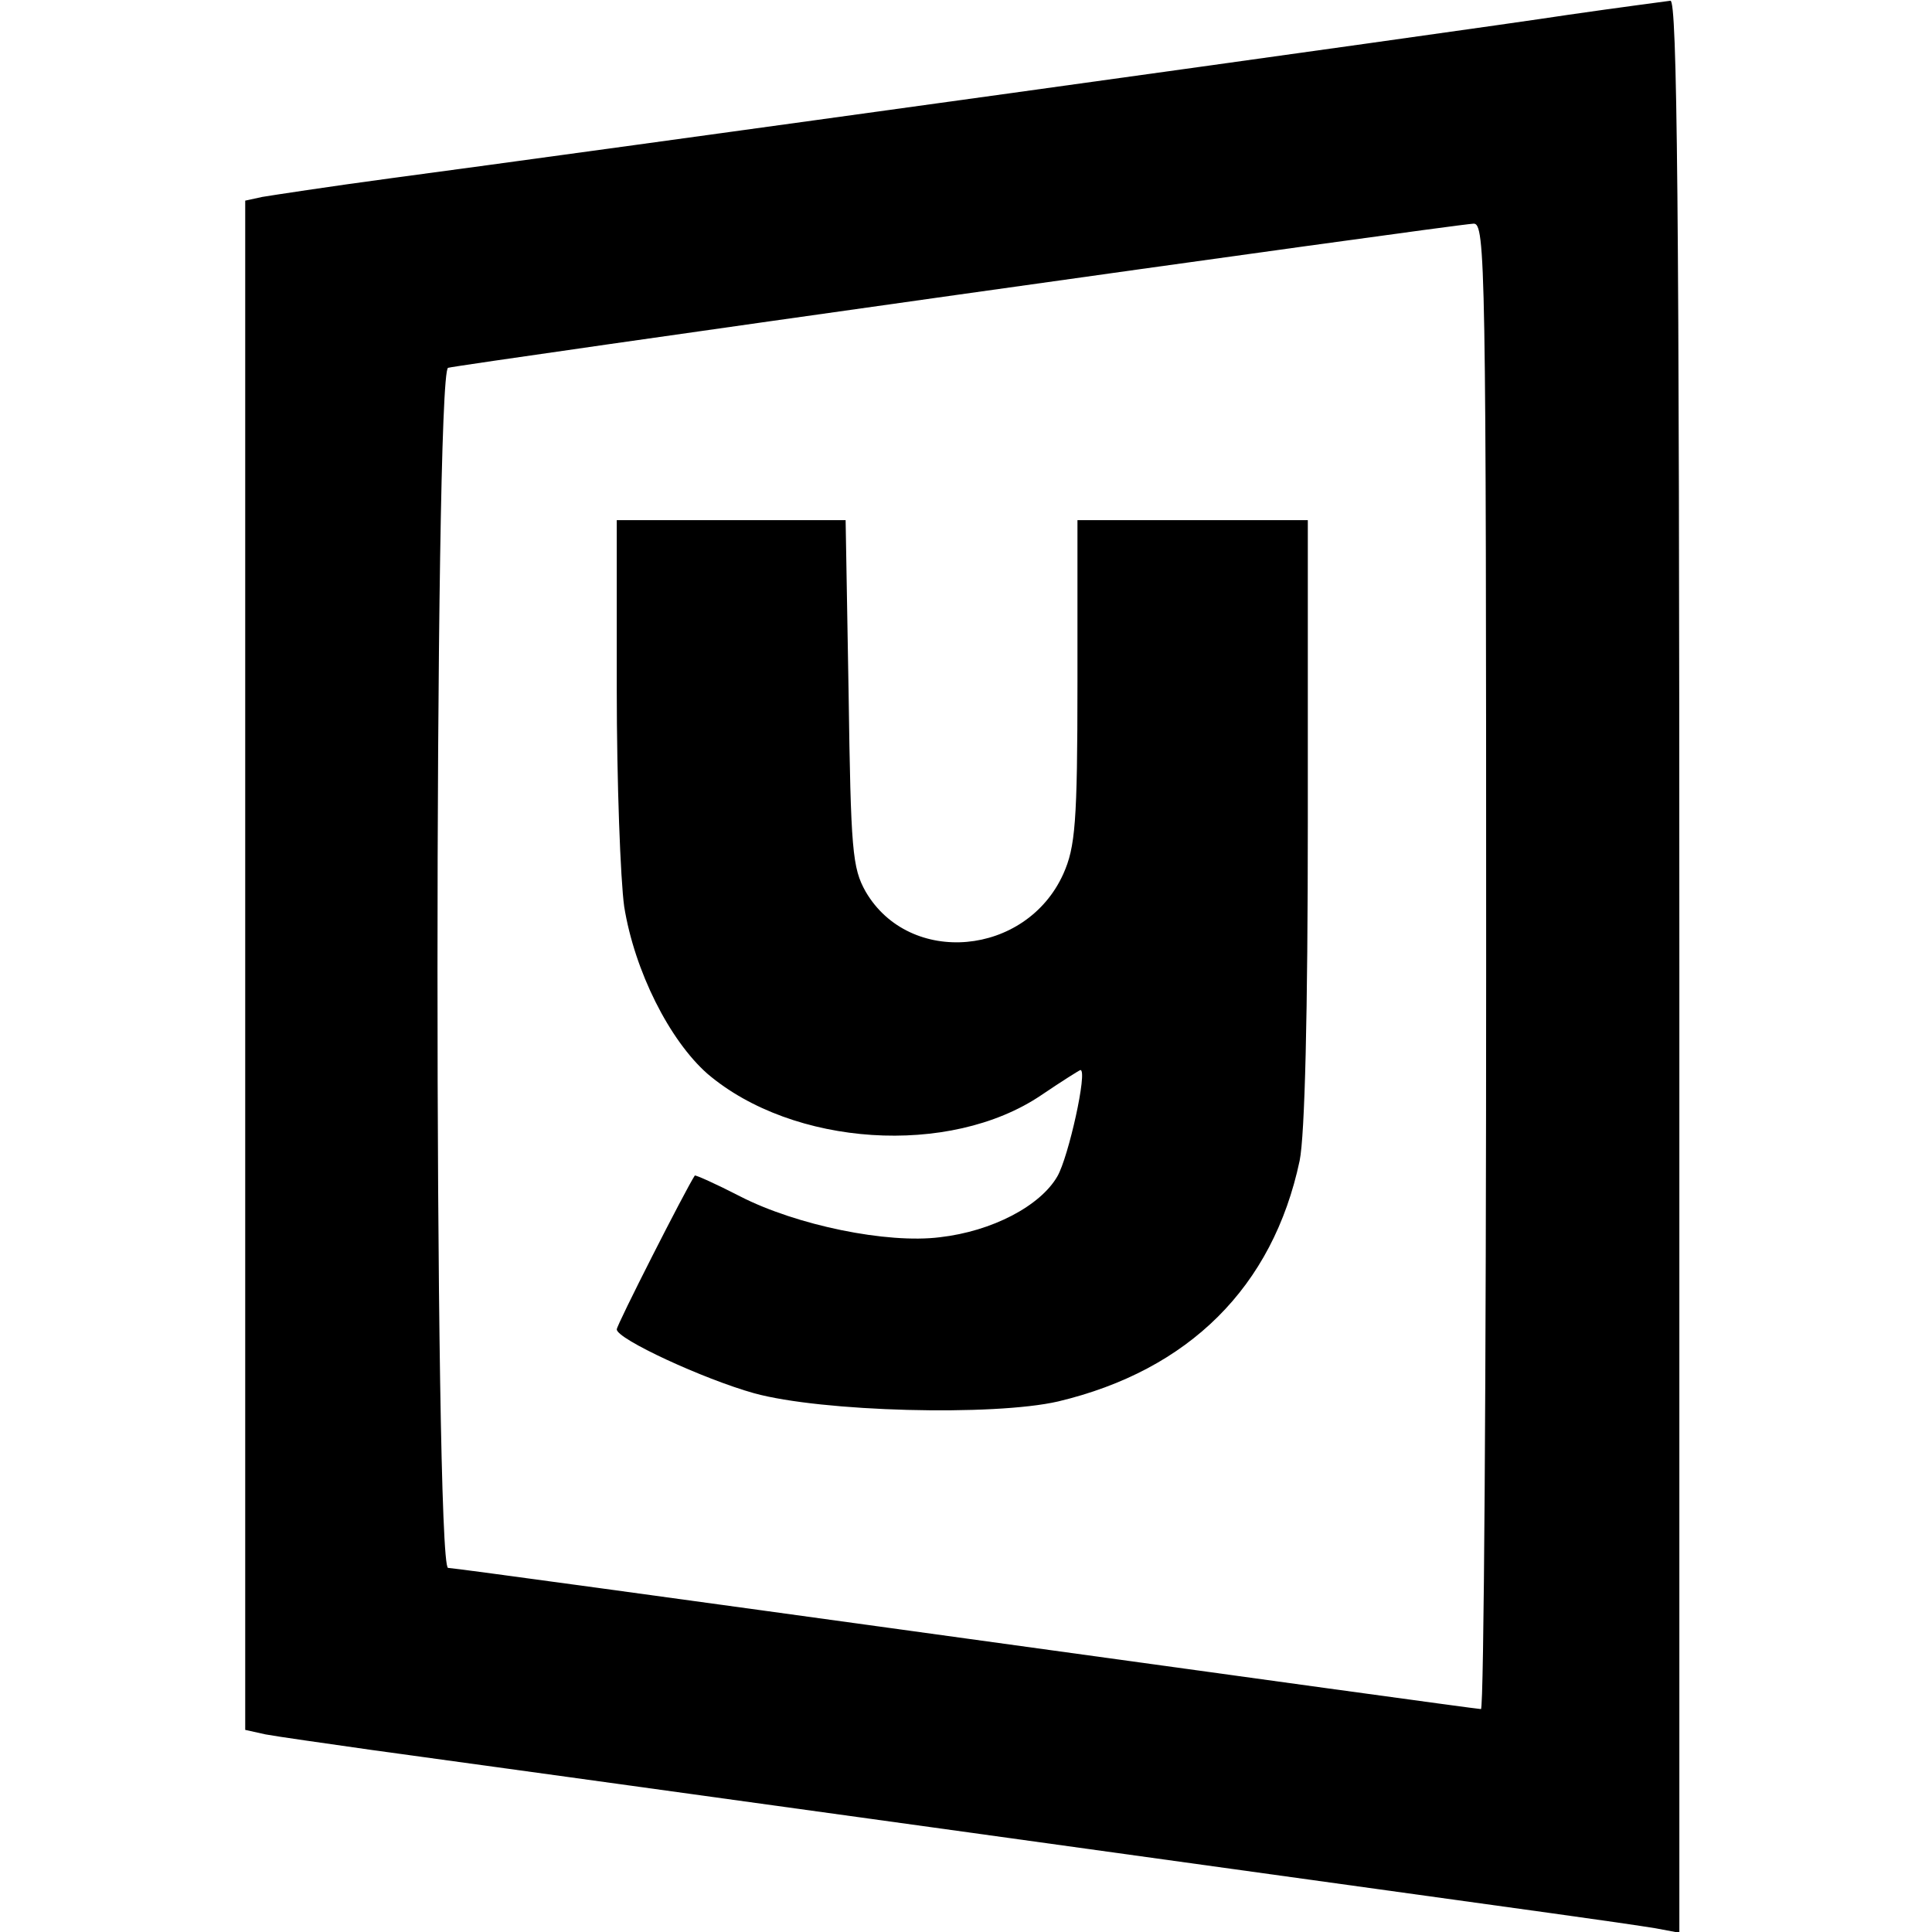
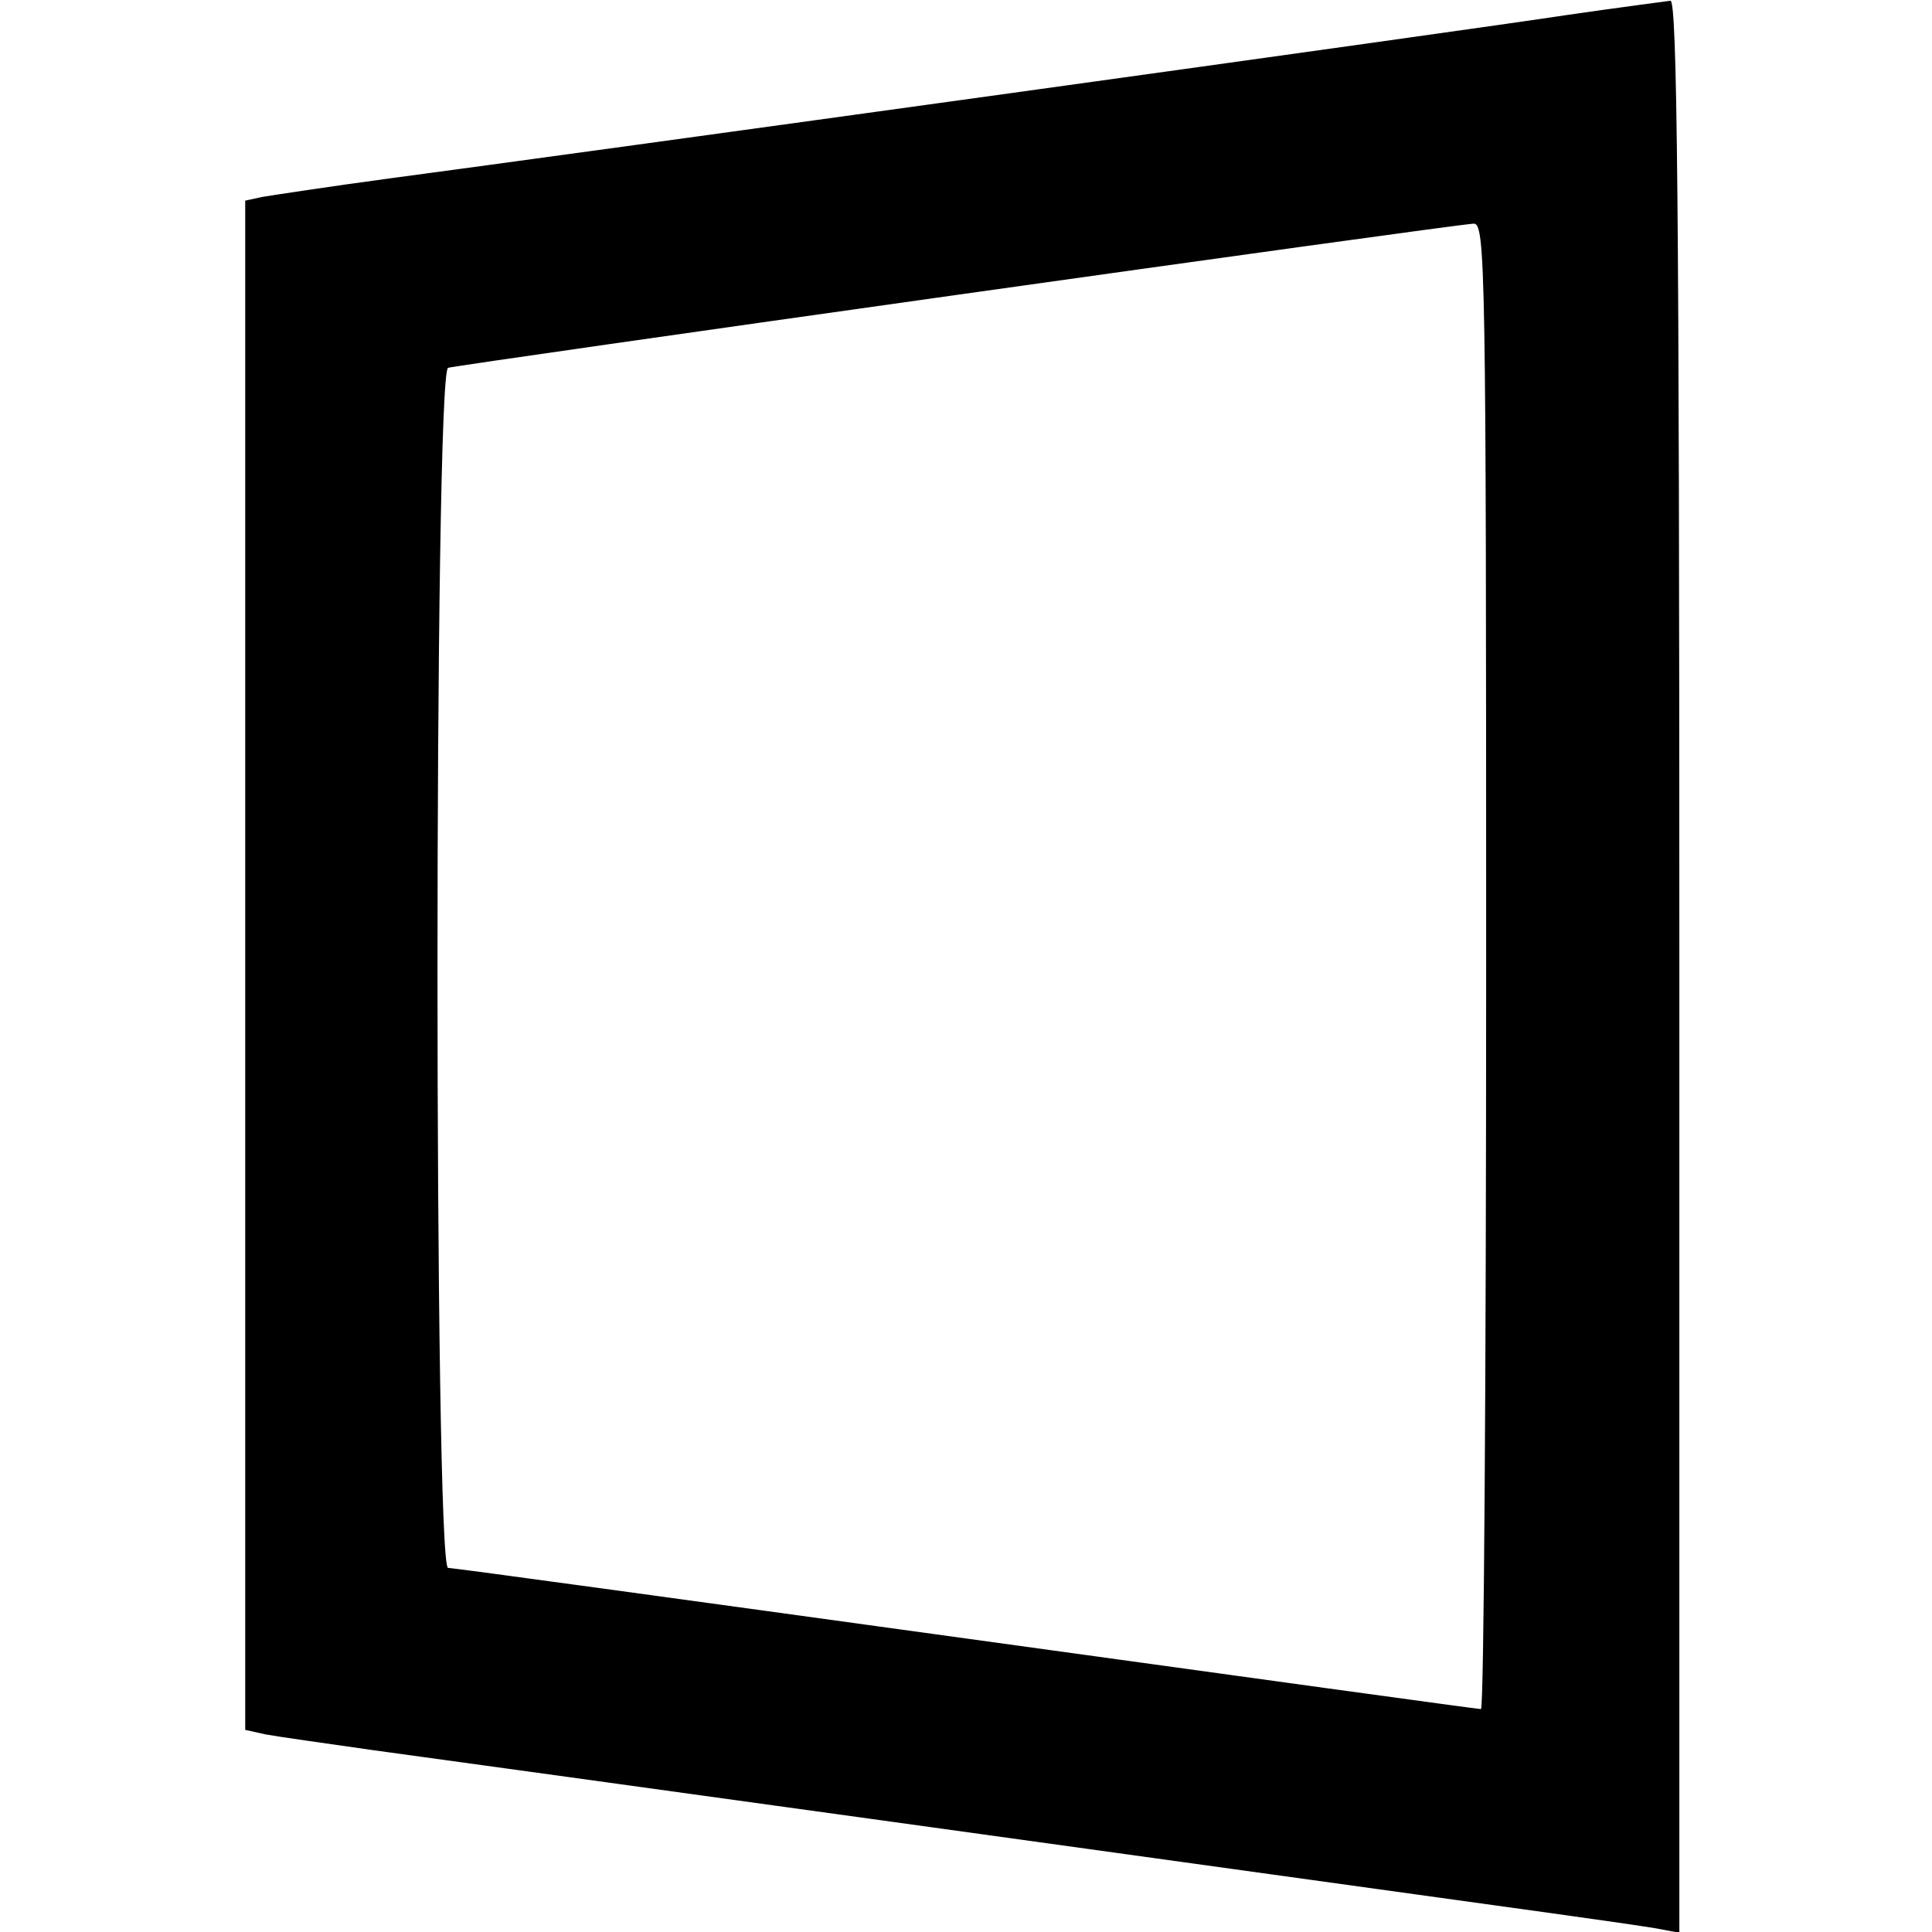
<svg xmlns="http://www.w3.org/2000/svg" version="1" width="346.667" height="346.667" viewBox="0 0 260 260">
  <path d="M211 2C197.3 4.1 76.6 20.8 52.5 24c-8.2 1.1-16 2.3-17.2 2.5L33 27v205.8l2.7.6c1.6.3 8 1.2 14.3 2.1 11.1 1.5 137.5 19 159 22 5.8.8 12 1.7 13.8 2l3.2.6V130c0-103.4-.3-130-1.2-129.9-.7.1-6.9.9-13.8 1.9zm-11 128c0 55-.3 100-.7 100-.5 0-31.6-4.3-69.3-9.5-37.7-5.2-69-9.5-69.7-9.5-1.9 0-1.9-160.9 0-161.5 1.2-.4 134.6-19.2 138-19.4 1.6-.1 1.7 5.3 1.7 99.9z" />
-   <path d="M83 92.7c0 12.6.5 25.7 1 29.3 1.4 8.7 6.1 18 11.2 22.5 11.5 9.8 32.6 11.2 44.9 2.9 2.8-1.9 5.2-3.4 5.3-3.4 1 0-1.6 11.7-3.1 14.3-2.3 4-8.8 7.4-15.8 8.2-7.1.9-19.3-1.6-26.9-5.5-3.3-1.7-6-2.9-6.1-2.8-1.3 2-10.5 20.1-10.5 20.7 0 1.3 11.7 6.7 18.5 8.6 9.1 2.5 32.2 3.1 40.9 1.1 17.6-4.2 28.9-15.4 32.5-32.4.7-3.4 1.1-19.8 1.1-45.7V70h-31v21.7c0 19.1-.3 22.3-1.9 25.9-5 11.1-20.7 12.5-26.6 2.4-1.8-3.2-2-5.5-2.3-26.8l-.4-23.2H83v22.7z" />
</svg>